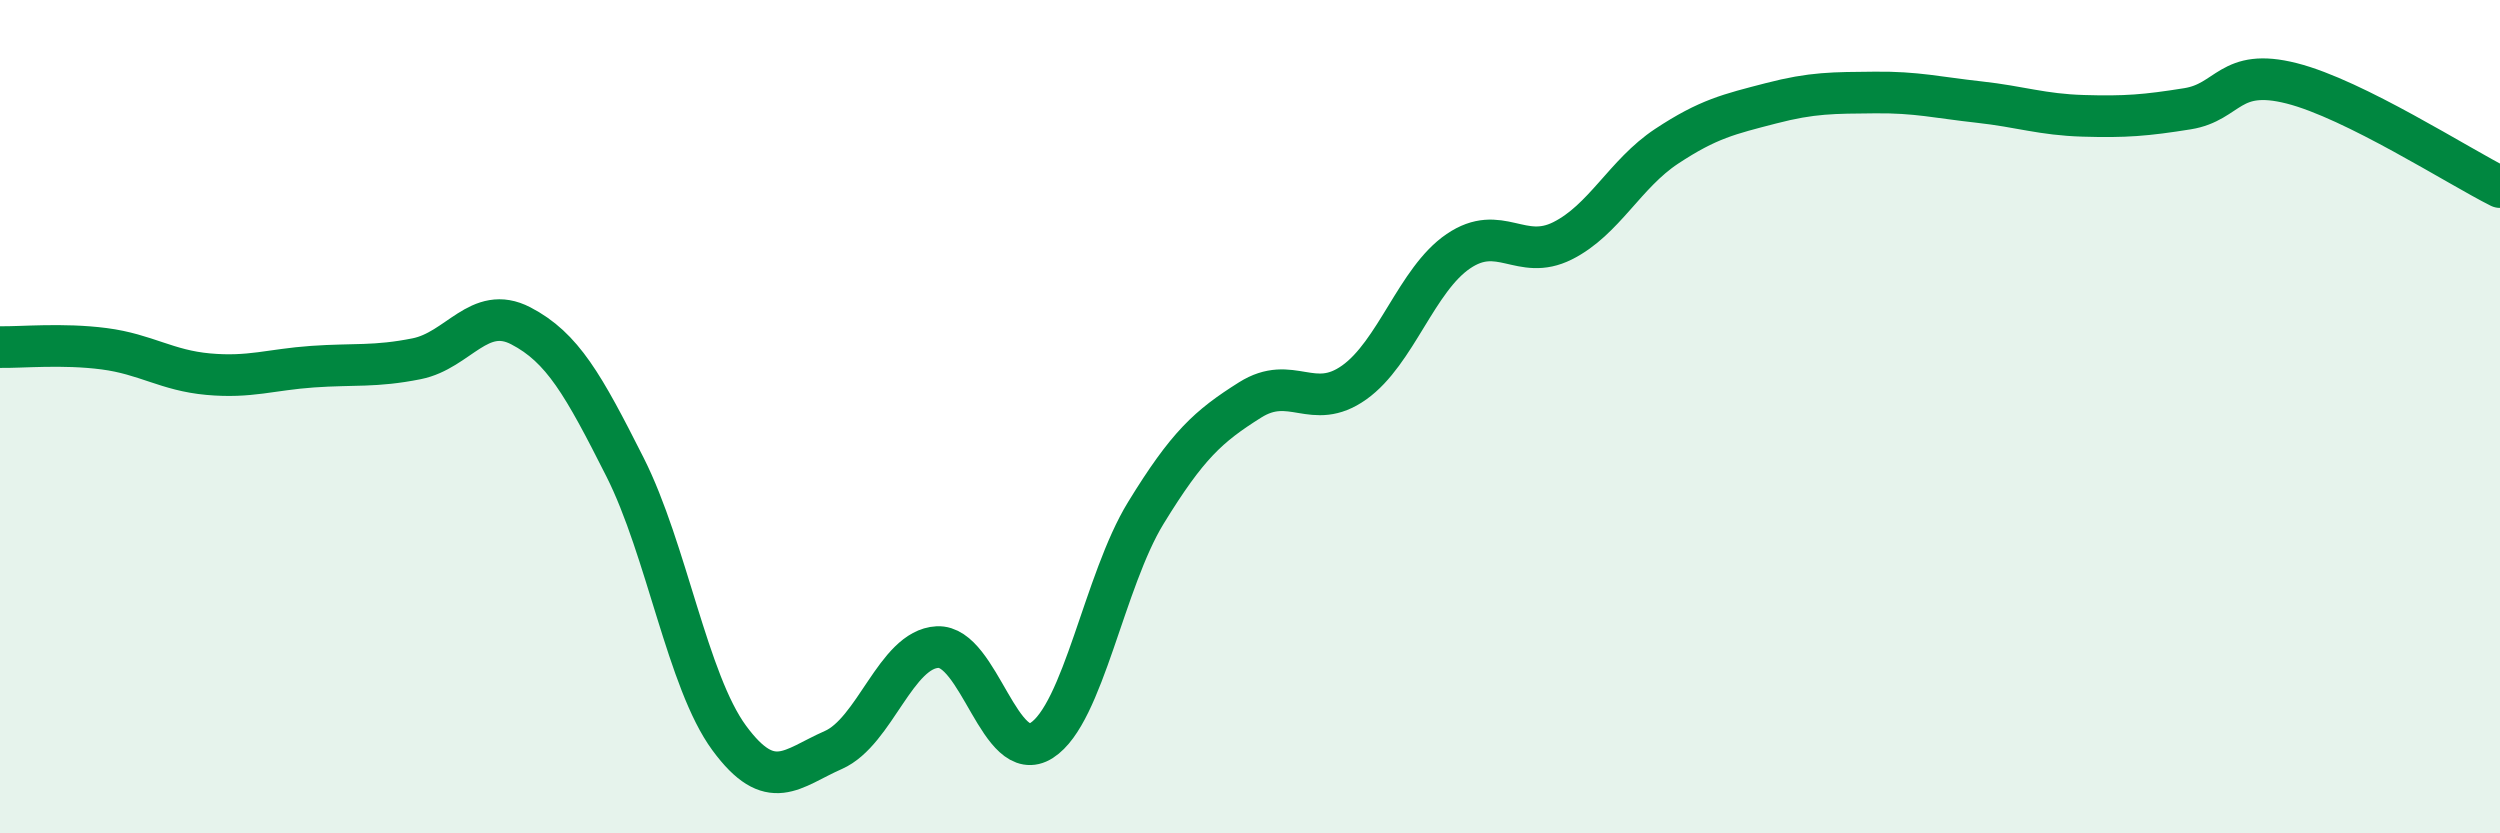
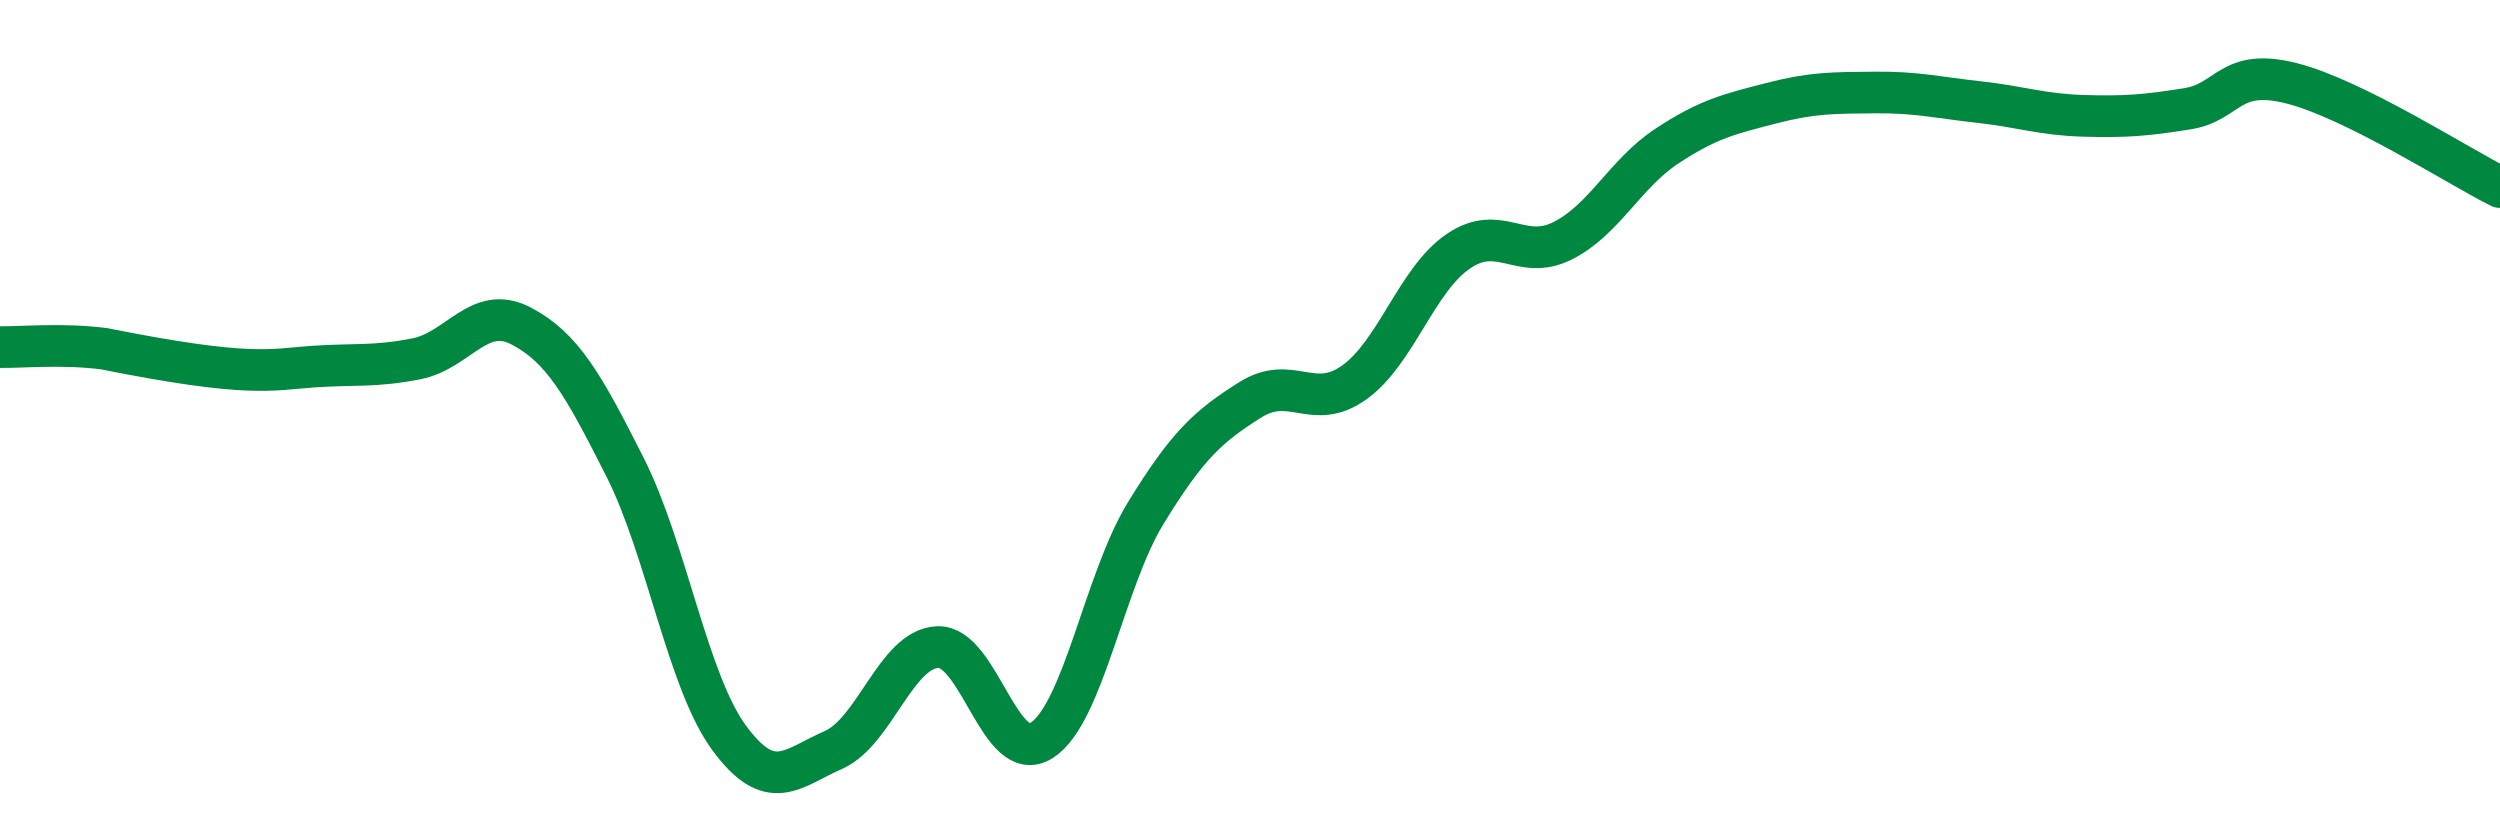
<svg xmlns="http://www.w3.org/2000/svg" width="60" height="20" viewBox="0 0 60 20">
-   <path d="M 0,8.33 C 0.5,8.34 1.5,8.24 2.5,8.37 C 3.5,8.5 4,8.89 5,8.98 C 6,9.07 6.5,8.87 7.5,8.8 C 8.5,8.73 9,8.81 10,8.61 C 11,8.41 11.5,7.3 12.5,7.82 C 13.5,8.34 14,9.23 15,11.21 C 16,13.19 16.5,16.35 17.5,17.71 C 18.5,19.07 19,18.44 20,18 C 21,17.56 21.5,15.58 22.5,15.53 C 23.5,15.48 24,18.41 25,17.77 C 26,17.13 26.5,13.94 27.5,12.31 C 28.5,10.68 29,10.23 30,9.6 C 31,8.97 31.5,9.89 32.5,9.18 C 33.5,8.47 34,6.71 35,6.03 C 36,5.35 36.5,6.28 37.5,5.78 C 38.5,5.28 39,4.17 40,3.51 C 41,2.85 41.5,2.74 42.5,2.48 C 43.5,2.22 44,2.23 45,2.22 C 46,2.21 46.5,2.34 47.5,2.45 C 48.5,2.56 49,2.75 50,2.78 C 51,2.81 51.5,2.77 52.5,2.61 C 53.5,2.45 53.5,1.62 55,2 C 56.5,2.38 59,3.99 60,4.49L60 20L0 20Z" fill="#008740" opacity="0.1" stroke-linecap="round" stroke-linejoin="round" />
-   <path d="M 0,8.33 C 0.5,8.34 1.5,8.24 2.5,8.37 C 3.5,8.5 4,8.89 5,8.98 C 6,9.07 6.5,8.87 7.5,8.8 C 8.5,8.73 9,8.81 10,8.61 C 11,8.41 11.5,7.3 12.5,7.82 C 13.5,8.34 14,9.23 15,11.21 C 16,13.19 16.5,16.35 17.5,17.71 C 18.5,19.07 19,18.44 20,18 C 21,17.56 21.5,15.58 22.5,15.53 C 23.5,15.48 24,18.41 25,17.77 C 26,17.13 26.5,13.94 27.5,12.31 C 28.5,10.68 29,10.23 30,9.6 C 31,8.97 31.5,9.89 32.5,9.18 C 33.5,8.47 34,6.71 35,6.03 C 36,5.35 36.5,6.28 37.5,5.78 C 38.5,5.28 39,4.17 40,3.51 C 41,2.85 41.5,2.74 42.5,2.48 C 43.5,2.22 44,2.23 45,2.22 C 46,2.21 46.5,2.34 47.5,2.45 C 48.5,2.56 49,2.75 50,2.78 C 51,2.81 51.5,2.77 52.5,2.61 C 53.5,2.45 53.5,1.62 55,2 C 56.5,2.38 59,3.99 60,4.49" stroke="#008740" stroke-width="1" fill="none" stroke-linecap="round" stroke-linejoin="round" />
+   <path d="M 0,8.33 C 0.5,8.34 1.5,8.24 2.5,8.37 C 6,9.07 6.5,8.87 7.5,8.8 C 8.5,8.73 9,8.81 10,8.61 C 11,8.41 11.5,7.3 12.5,7.82 C 13.5,8.34 14,9.23 15,11.21 C 16,13.19 16.5,16.35 17.5,17.71 C 18.5,19.07 19,18.44 20,18 C 21,17.56 21.5,15.58 22.5,15.53 C 23.5,15.48 24,18.41 25,17.77 C 26,17.13 26.5,13.94 27.5,12.31 C 28.5,10.68 29,10.23 30,9.6 C 31,8.97 31.5,9.89 32.5,9.18 C 33.5,8.47 34,6.71 35,6.03 C 36,5.35 36.5,6.28 37.5,5.78 C 38.5,5.28 39,4.17 40,3.51 C 41,2.85 41.5,2.74 42.5,2.48 C 43.5,2.22 44,2.23 45,2.22 C 46,2.21 46.5,2.34 47.5,2.45 C 48.5,2.56 49,2.75 50,2.78 C 51,2.81 51.5,2.77 52.5,2.61 C 53.5,2.45 53.5,1.62 55,2 C 56.5,2.38 59,3.99 60,4.49" stroke="#008740" stroke-width="1" fill="none" stroke-linecap="round" stroke-linejoin="round" />
</svg>